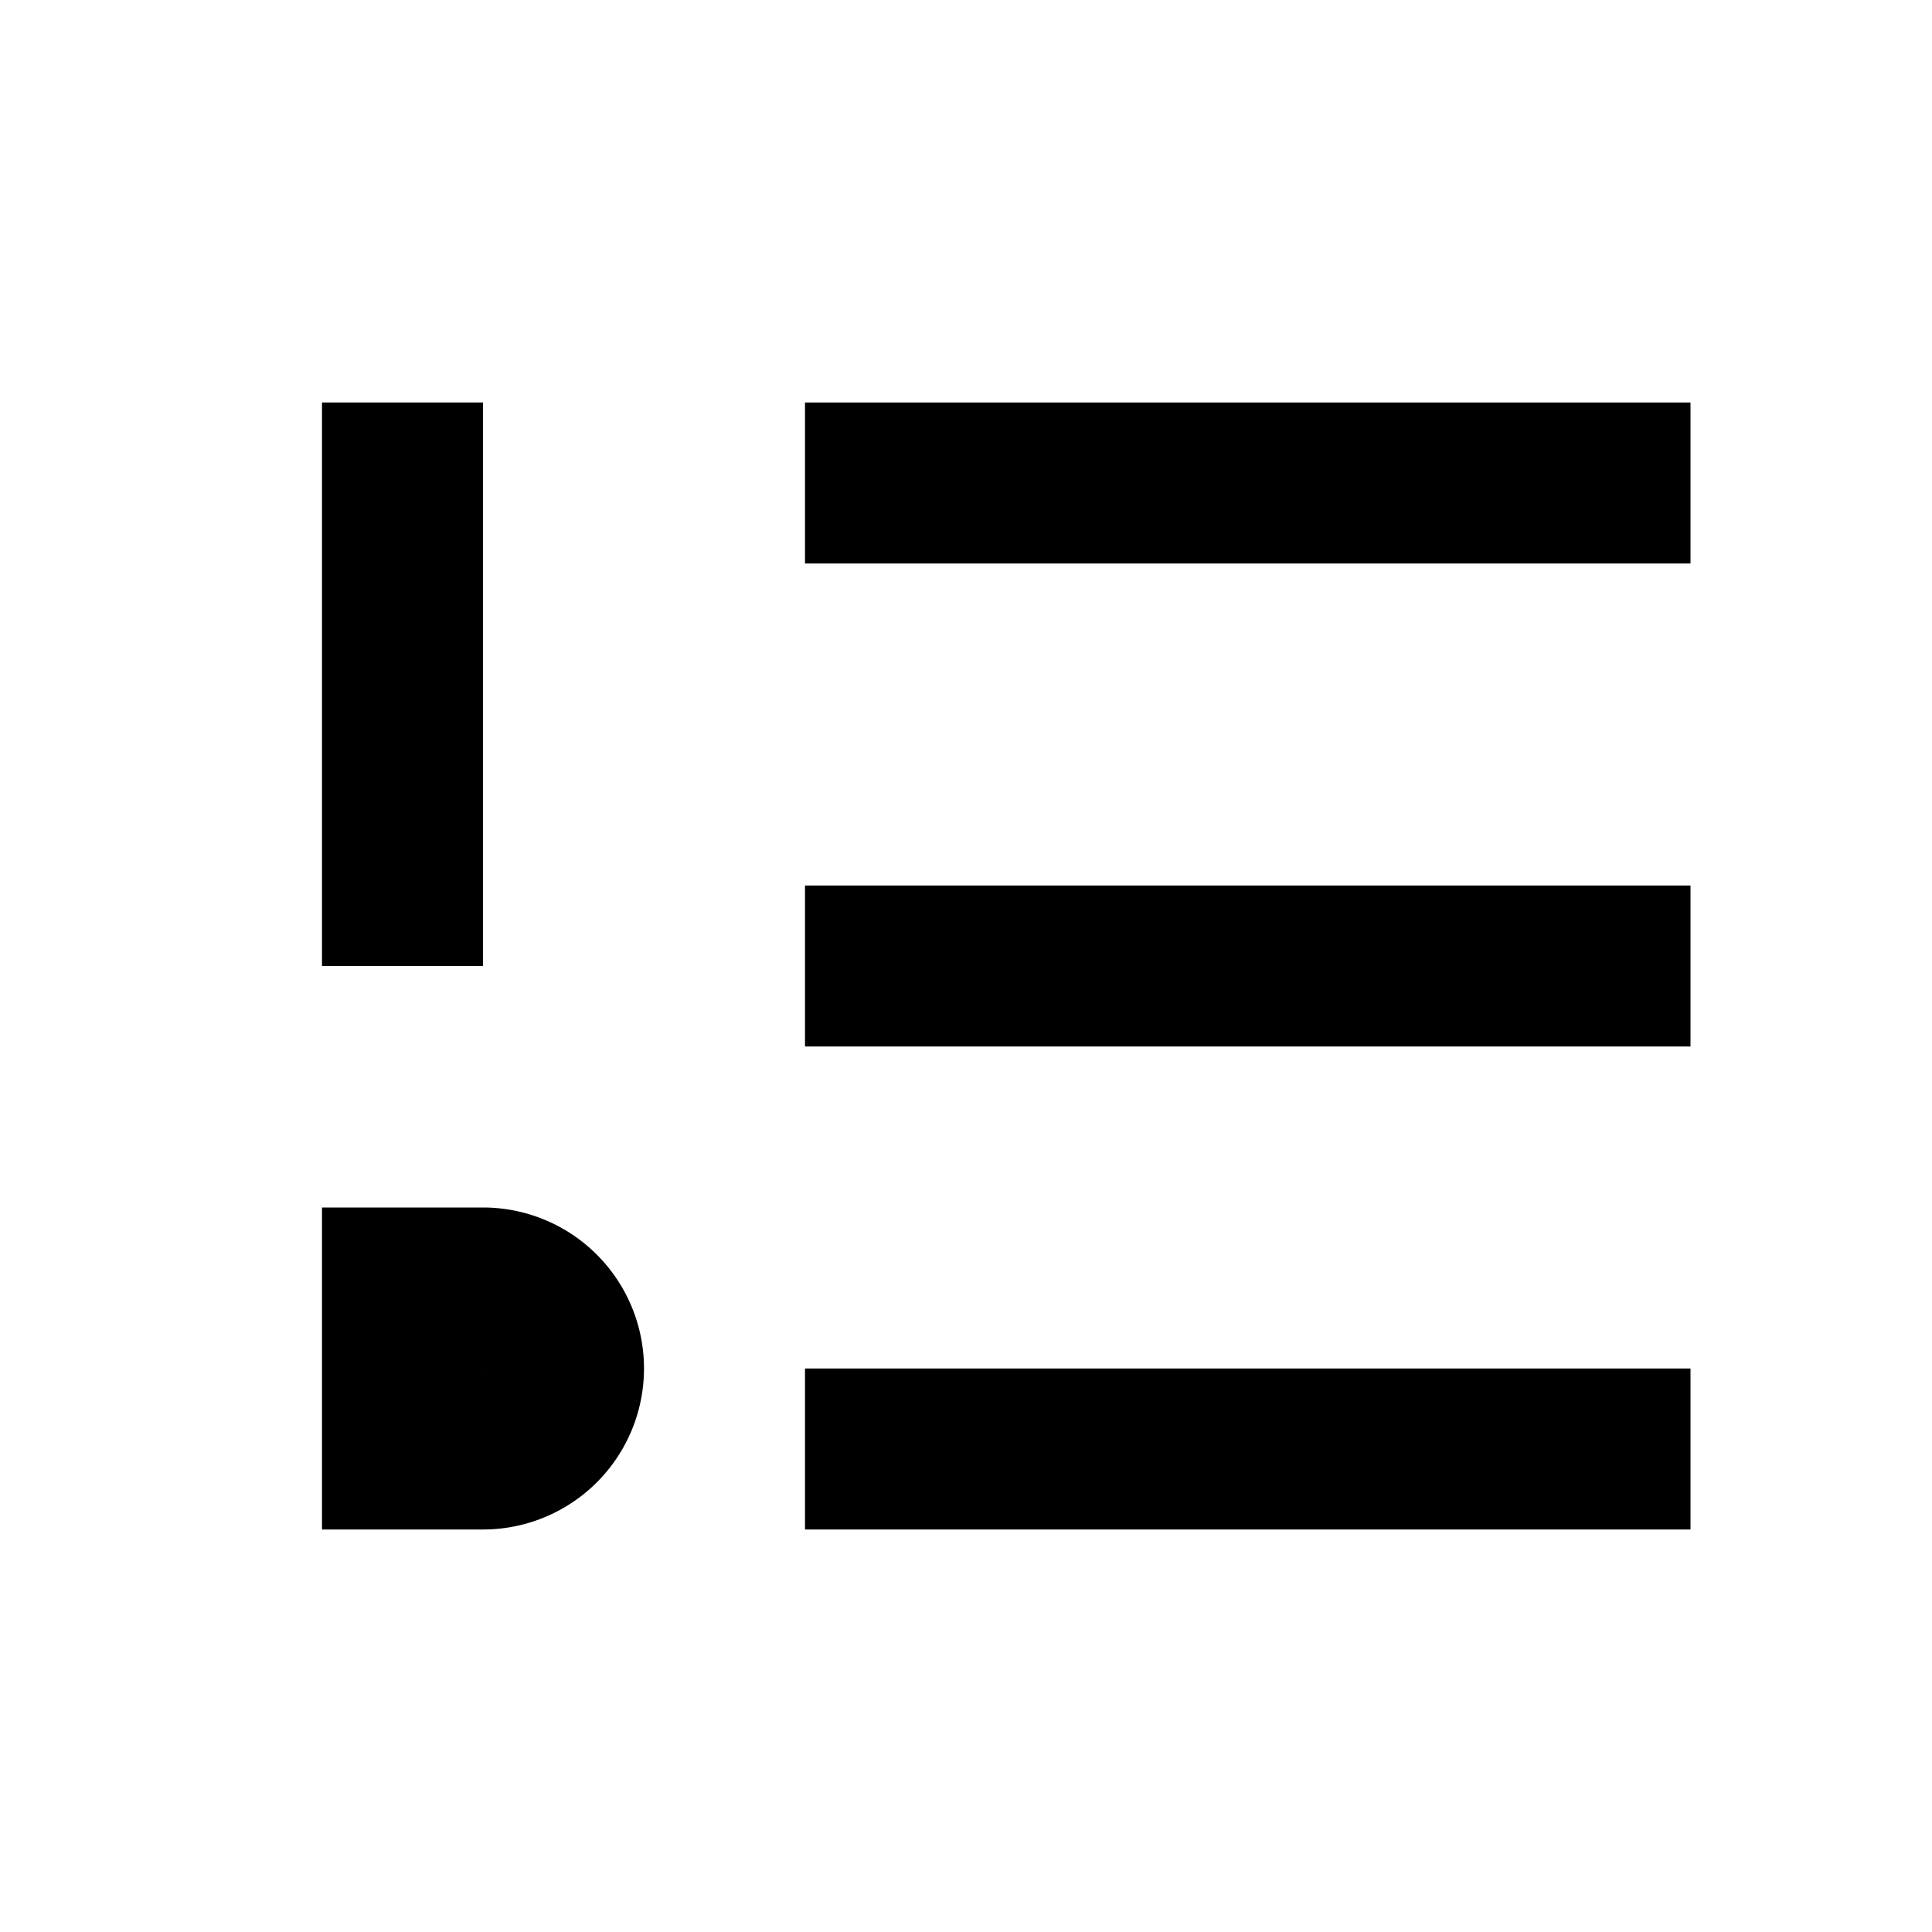
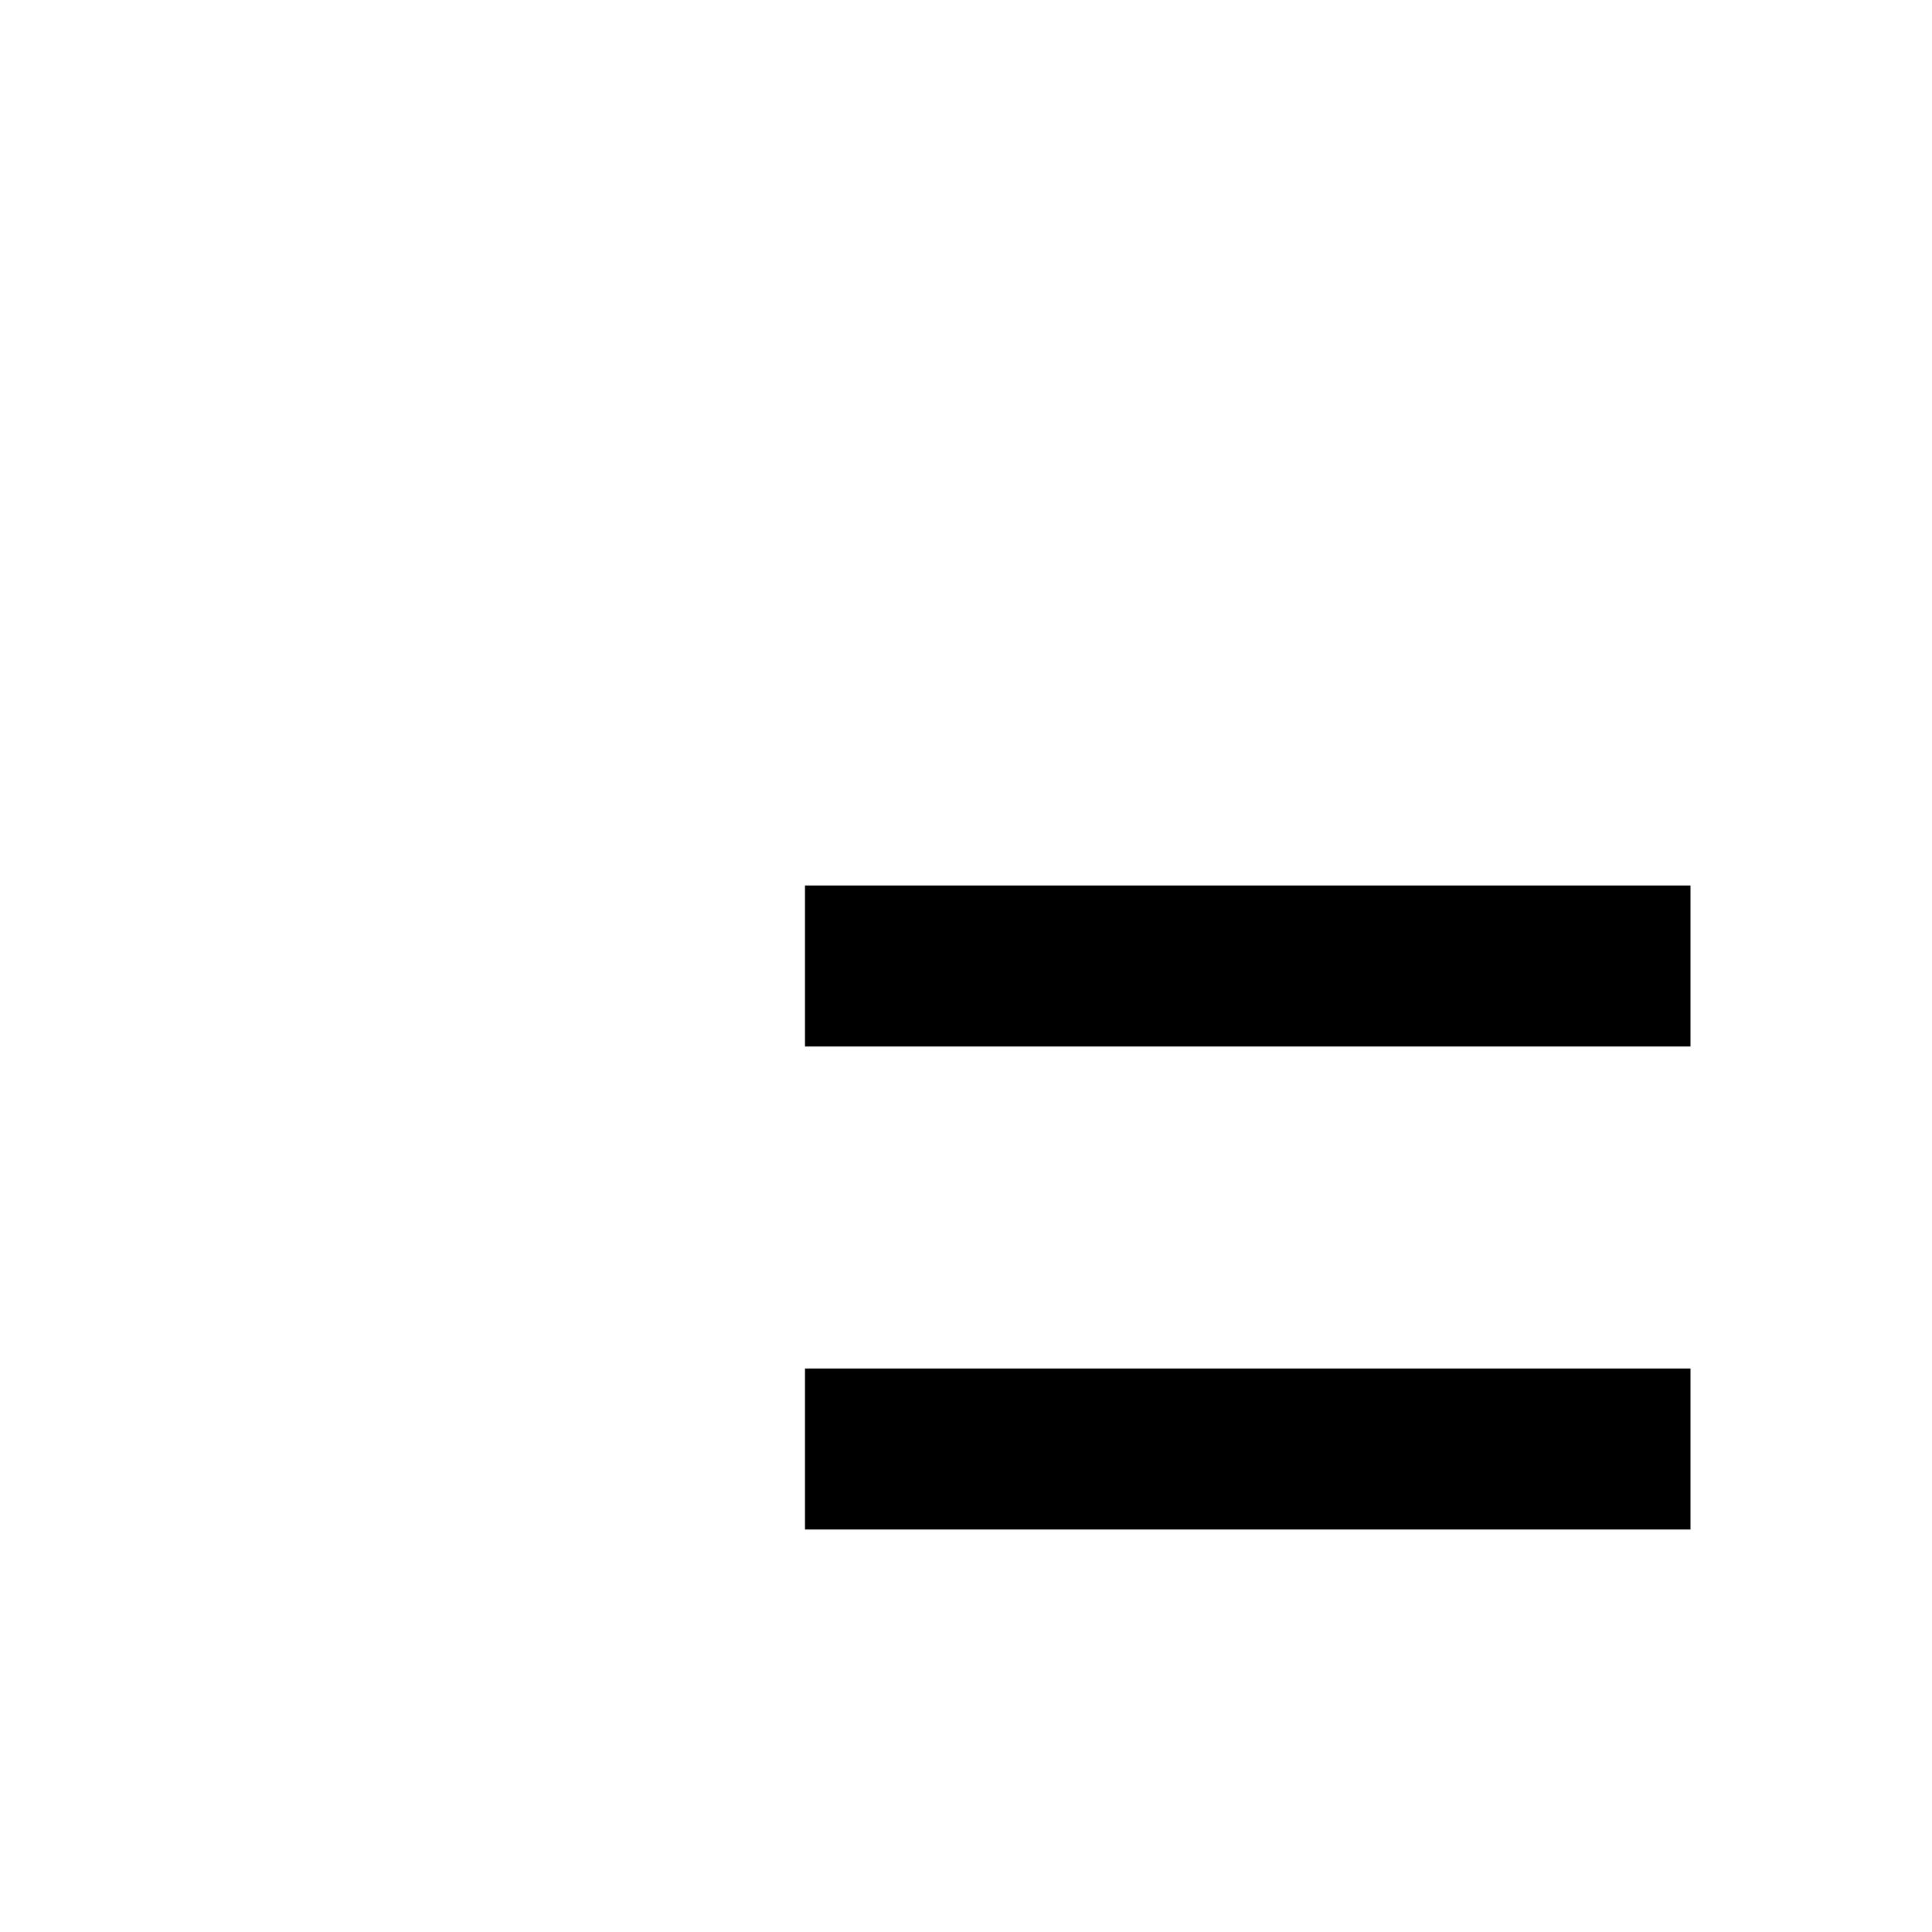
<svg xmlns="http://www.w3.org/2000/svg" viewBox="0 0 24 24" fill="none" stroke="currentColor" stroke-width="2">
-   <line x1="10" y1="6" x2="21" y2="6" />
  <line x1="10" y1="12" x2="21" y2="12" />
  <line x1="10" y1="18" x2="21" y2="18" />
-   <path d="M4 6h1v6M4 18h2a1 1 0 0 0 0-2H4" />
</svg>